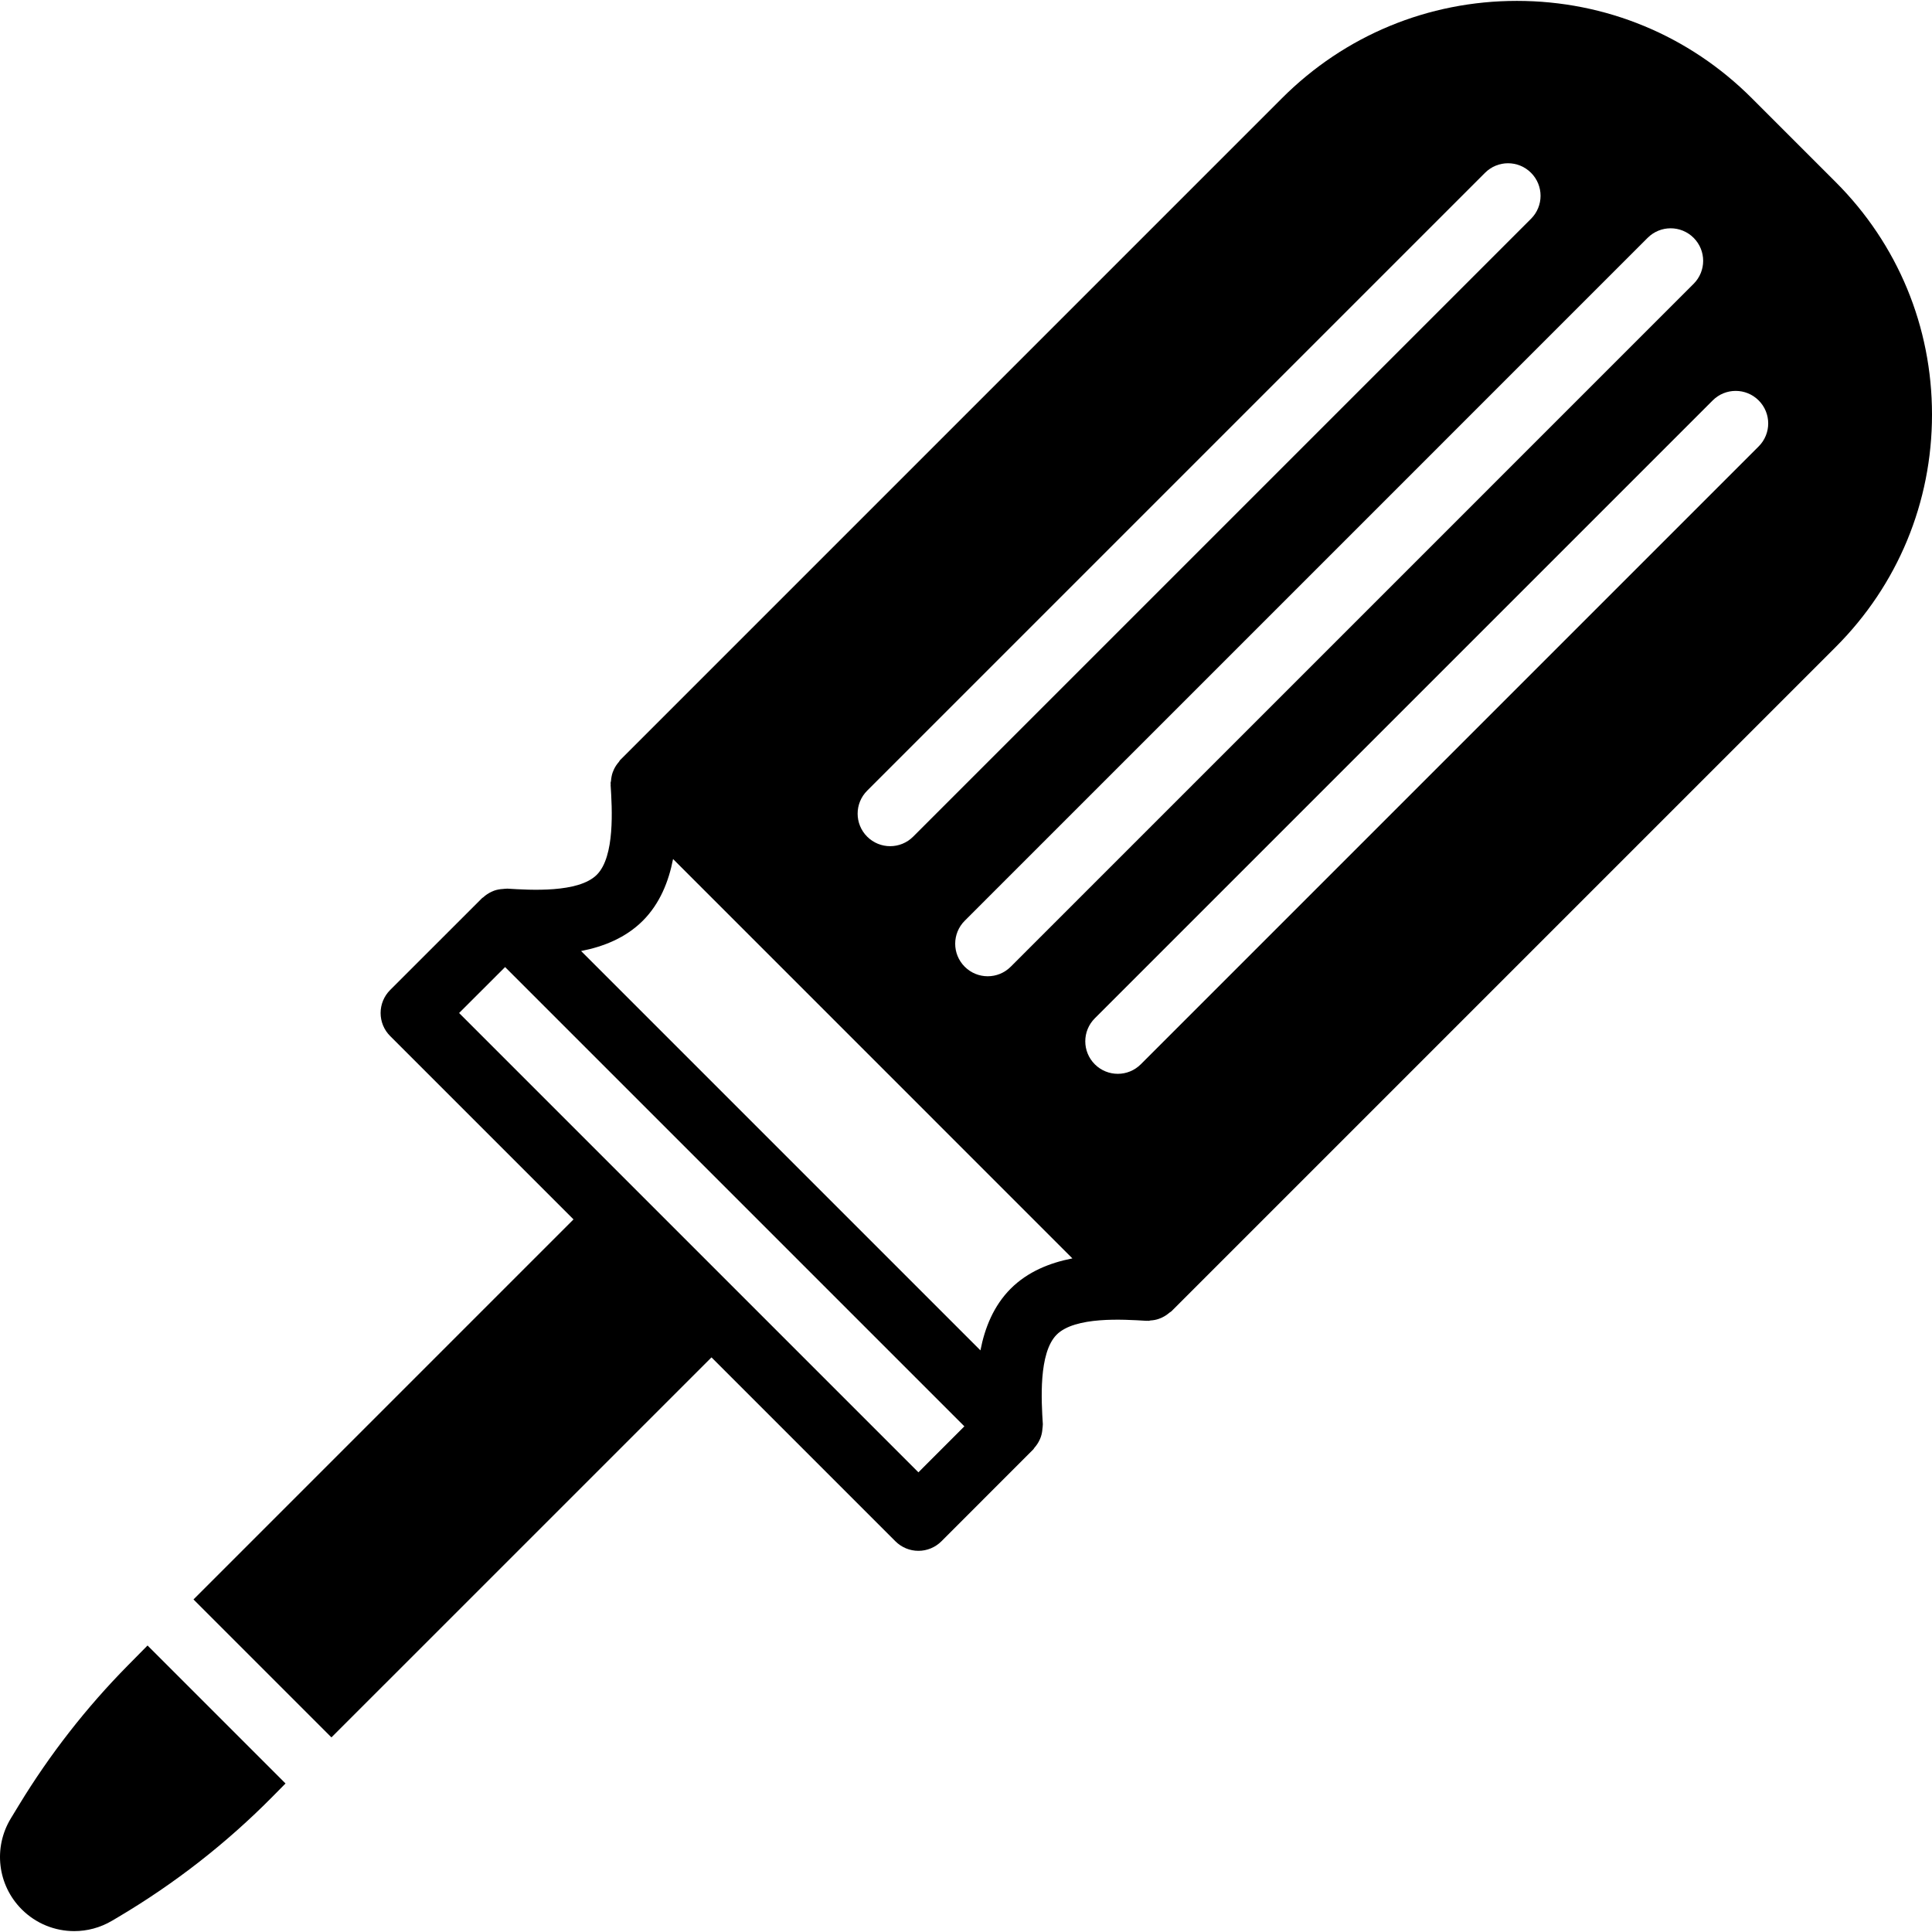
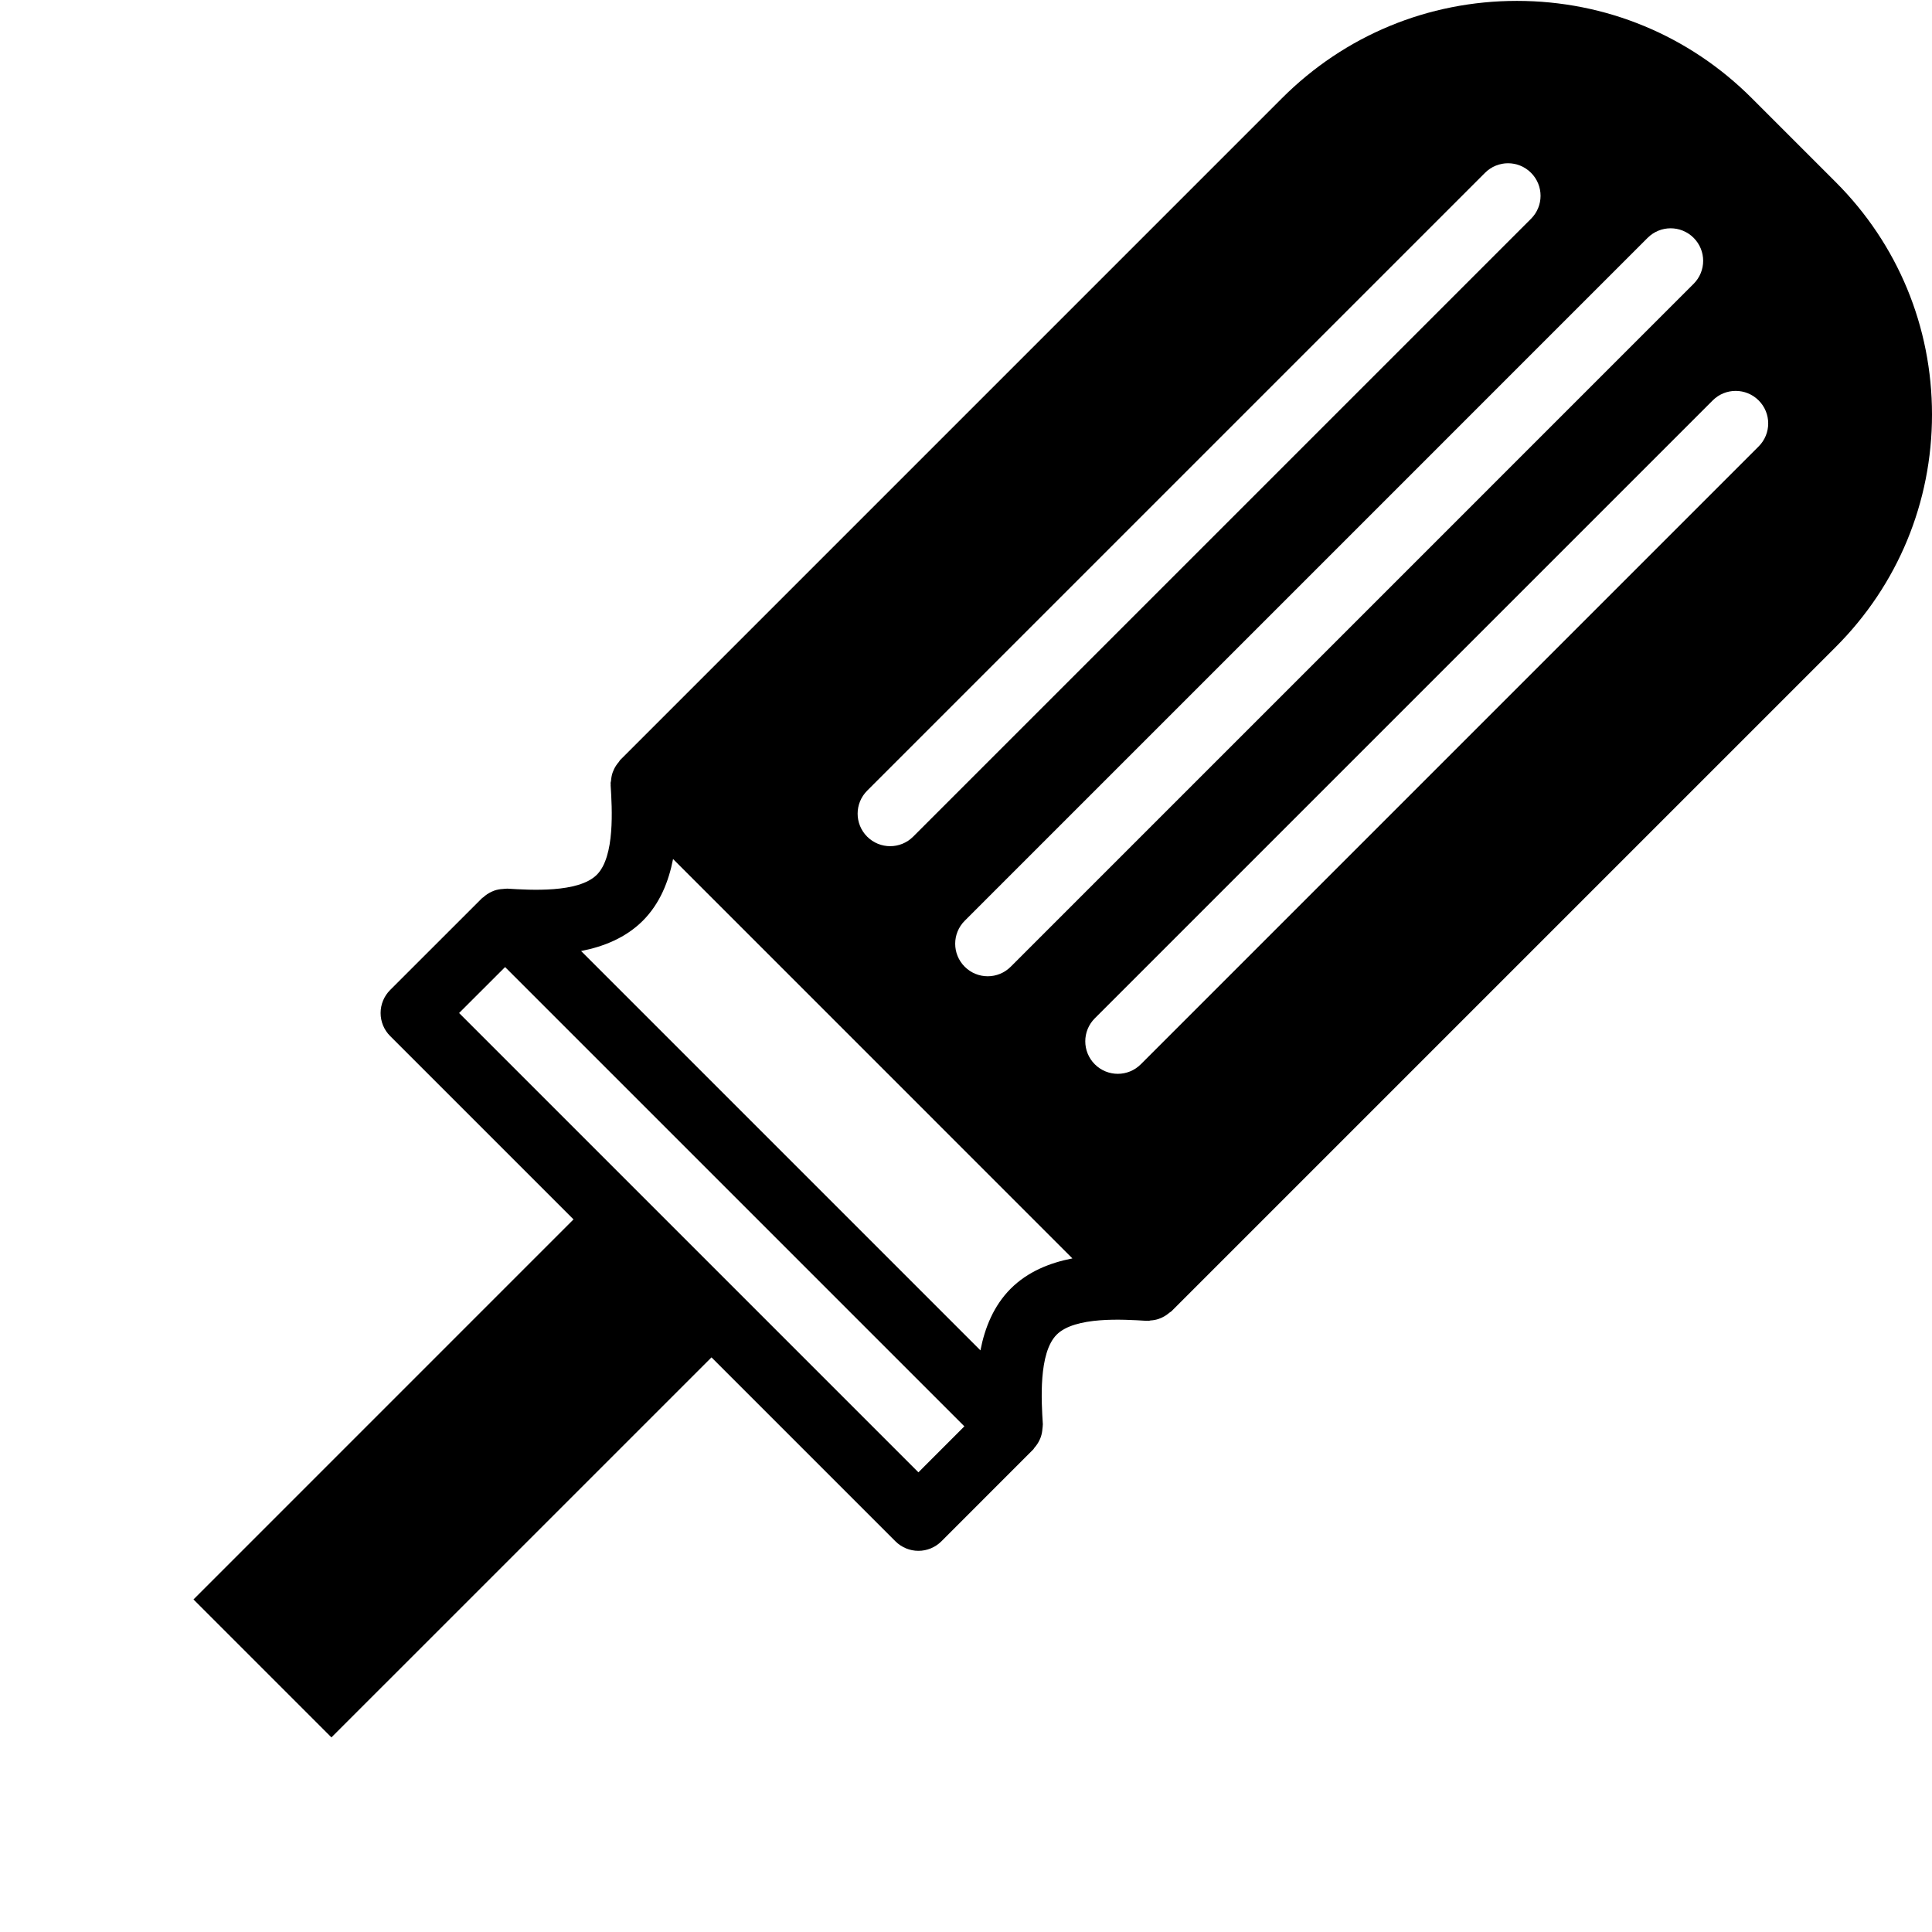
<svg xmlns="http://www.w3.org/2000/svg" fill="#000000" height="800px" width="800px" version="1.1" id="Layer_1" viewBox="0 0 498.652 498.652" xml:space="preserve">
  <g>
    <g>
      <g>
        <path d="M473.799,46.998l-21.655-21.655C435.945,9.144,414.415,0.23,391.51,0.23c-22.897,0-44.435,8.914-60.626,25.113     l-170.84,170.84c-0.134,0.126-0.185,0.319-0.302,0.453c-0.504,0.579-0.923,1.192-1.251,1.872     c-0.134,0.285-0.252,0.562-0.361,0.856c-0.243,0.697-0.369,1.419-0.428,2.166c-0.008,0.201-0.117,0.386-0.117,0.588     c0,0.076,0.042,0.143,0.042,0.218c0.008,0.101-0.025,0.201-0.025,0.302c0.378,5.976,1.158,18.415-3.567,23.141     s-17.156,3.953-23.141,3.576c-0.101-0.008-0.185,0.025-0.277,0.025c-0.277-0.008-0.537,0.042-0.814,0.067     c-0.797,0.042-1.553,0.176-2.275,0.436c-0.201,0.076-0.395,0.159-0.596,0.252c-0.814,0.369-1.553,0.856-2.216,1.469     c-0.084,0.076-0.193,0.101-0.277,0.185l-0.327,0.327c-0.008,0.008-0.017,0.017-0.017,0.017l-23.401,23.393     c-1.578,1.578-2.459,3.71-2.459,5.934c0,2.224,0.881,4.365,2.459,5.934l47.331,47.331l-98.086,98.094l35.605,35.605     l98.094-98.086l47.473,47.473c1.578,1.57,3.702,2.459,5.934,2.459c2.233,0,4.365-0.89,5.934-2.459l23.737-23.745     c0.118-0.109,0.151-0.269,0.26-0.386c0.537-0.604,0.982-1.267,1.326-1.998c0.134-0.277,0.252-0.546,0.344-0.831     c0.235-0.68,0.361-1.385,0.411-2.124c0.025-0.277,0.084-0.537,0.076-0.814c0-0.101,0.034-0.193,0.025-0.294     c-0.378-5.976-1.15-18.415,3.567-23.141c4.734-4.734,17.173-3.945,23.149-3.576c0.101,0.008,0.201-0.025,0.311-0.025     c0.067,0,0.143,0.042,0.21,0.042c0.193,0,0.369-0.092,0.554-0.109c0.739-0.042,1.461-0.168,2.157-0.42     c0.294-0.101,0.562-0.218,0.848-0.352c0.688-0.327,1.309-0.747,1.897-1.251c0.151-0.134,0.336-0.185,0.478-0.327l171.47-171.47     c16.023-16.023,24.853-37.334,24.853-59.996S489.822,63.021,473.799,46.998z M437.128,61.385c3.282,3.282,3.282,8.586,0,11.868     L260.866,249.515c-1.637,1.637-3.785,2.459-5.934,2.459c-2.149,0-4.297-0.823-5.934-2.459c-3.282-3.282-3.282-8.587,0-11.868     L425.26,61.385C428.542,58.103,433.846,58.103,437.128,61.385z M223.817,204.073L383.292,44.598     c3.282-3.282,8.586-3.282,11.868,0c3.282,3.282,3.282,8.586,0,11.868L235.685,215.941c-1.637,1.637-3.785,2.459-5.934,2.459     c-2.149,0-4.297-0.823-5.934-2.459C220.535,212.66,220.535,207.355,223.817,204.073z M237.045,380.008l-47.473-47.473     l-11.893-11.893l-59.182-59.182l11.868-11.86L248.905,368.14L237.045,380.008z M260.857,332.61     c-4.407,4.415-6.681,10.122-7.806,15.922L149.98,245.461c5.791-1.125,11.507-3.399,15.931-7.814     c4.407-4.415,6.681-10.131,7.806-15.931l103.071,103.08C270.997,325.921,265.272,328.195,260.857,332.61z M453.915,115.22     L294.44,274.696c-1.637,1.637-3.785,2.459-5.934,2.459c-2.149,0-4.297-0.823-5.934-2.459c-3.282-3.282-3.282-8.586,0-11.868     l159.475-159.475c3.282-3.282,8.586-3.282,11.868,0C457.197,106.634,457.197,111.938,453.915,115.22z" />
-         <path d="M33.021,429.831c-10.718,10.853-20.161,22.964-28.084,35.983l-2.14,3.517c-4.591,7.563-3.441,17.223,2.812,23.476     c3.701,3.702,8.595,5.615,13.547,5.615c3.341,0,6.706-0.873,9.745-2.669l1.662-0.982c14.537-8.612,27.942-19.07,39.827-31.106     l3.307-3.349l-35.613-35.613L33.021,429.831z" />
      </g>
    </g>
  </g>
</svg>